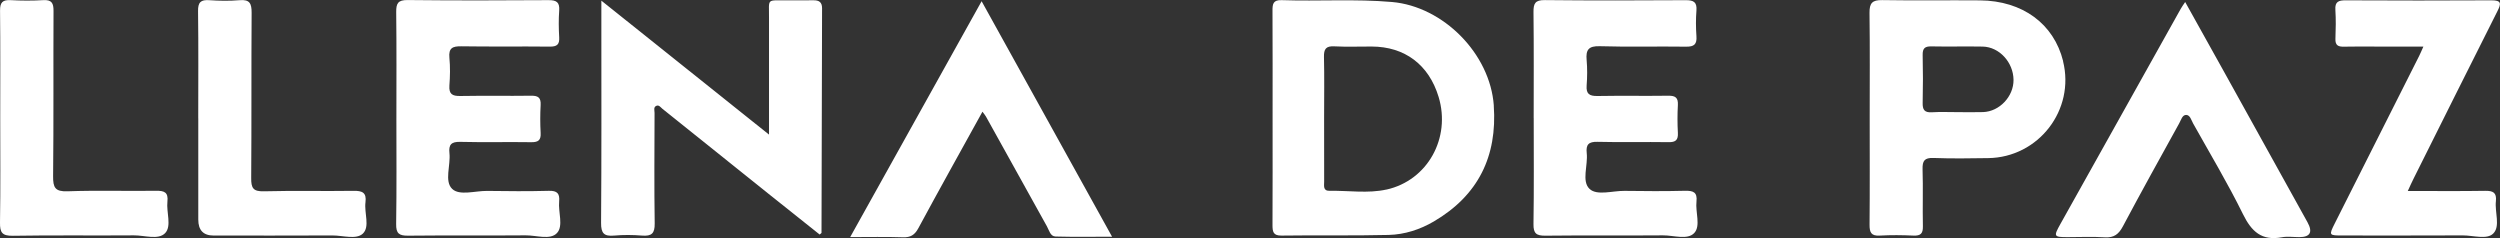
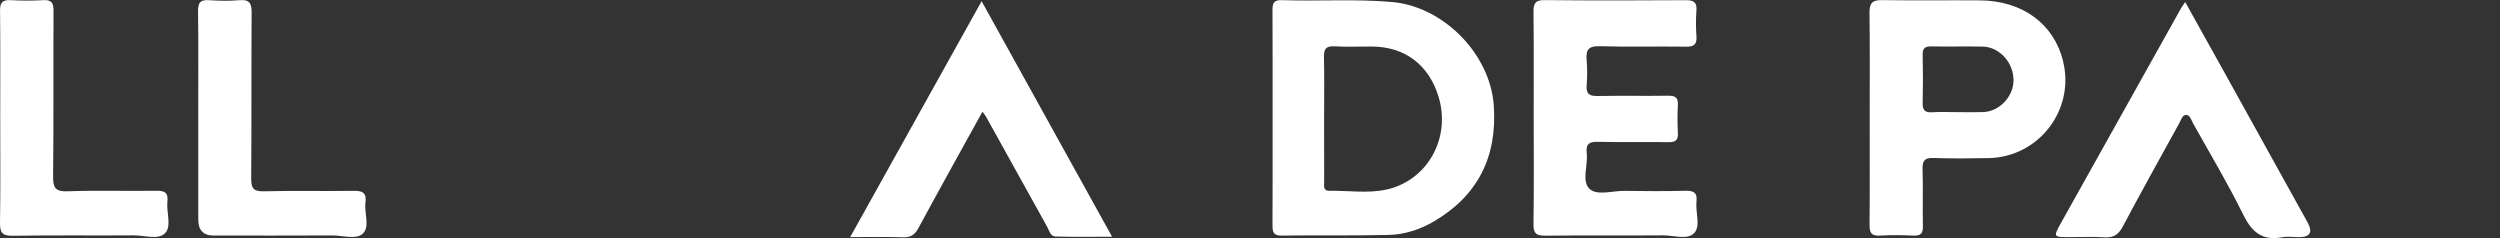
<svg xmlns="http://www.w3.org/2000/svg" viewBox="0 0 536.21 51.07" data-sanitized-data-name="Capa 2" data-name="Capa 2" id="Capa_2">
  <rect x="0" y="0" width="536.21" height="51.07" fill="#333333" stroke="none" />
  <defs>
    <style>
      .cls-1 {
        fill: #fff;
      }
    </style>
  </defs>
  <g data-sanitized-data-name="Capa 1" data-name="Capa 1" id="Capa_1-2">
-     <path d="M164.94,28.89c0-8.85-.02-17,0-25.14,.01-4.17-.56-3.64,3.75-3.68,1.91-.02,3.83,.03,5.75-.01,1.21-.02,1.88,.38,1.88,1.7-.05,16.06-.08,32.12-.12,48.19,0,.05-.11,.1-.4,.35-3.62-2.88-7.3-5.8-10.96-8.73-7.59-6.08-15.18-12.16-22.77-18.24-.37-.3-.71-.85-1.25-.65-.72,.27-.43,1-.43,1.53-.02,7.91-.09,15.82,.03,23.72,.03,2.14-.66,2.76-2.7,2.6-1.99-.16-4.01-.18-5.99,0-2.16,.19-2.83-.46-2.81-2.73,.11-14.15,.06-28.3,.06-42.46,0-1.49,0-2.99,0-5.2,12.09,9.65,23.75,18.98,35.96,28.73Z" class="cls-1" />
-     <path d="M85.02,25.33c0-7.58,.05-15.15-.04-22.73-.02-1.87,.37-2.61,2.45-2.59,10.07,.11,20.15,.09,30.23,.02,1.72-.01,2.4,.46,2.28,2.24-.14,1.9-.11,3.83,0,5.74,.09,1.55-.49,2-2.01,1.99-6.33-.07-12.66,.03-18.98-.07-1.87-.03-2.76,.36-2.56,2.45,.19,1.98,.15,4,0,5.99-.12,1.82,.63,2.24,2.31,2.22,5.08-.09,10.16,.01,15.24-.06,1.5-.02,2.1,.43,2.02,1.99-.11,1.99-.11,4,0,5.99,.09,1.54-.48,2.01-2,1.99-5.08-.08-10.16,.06-15.24-.07-1.93-.05-2.52,.6-2.32,2.43,.28,2.62-1.13,6.02,.59,7.66,1.58,1.51,4.92,.4,7.49,.43,4.41,.06,8.83,.1,13.24-.02,1.8-.05,2.37,.58,2.21,2.29-.22,2.3,.95,5.24-.46,6.76-1.44,1.56-4.41,.48-6.71,.5-8.41,.07-16.82-.02-25.23,.07-1.92,.02-2.59-.46-2.56-2.49,.12-7.57,.05-15.15,.05-22.73Z" class="cls-1" />
+     <path d="M164.94,28.89Z" class="cls-1" />
    <path d="M328.95,25.33c0-7.57,.05-15.15-.04-22.72-.02-1.86,.35-2.62,2.44-2.59,10.07,.11,20.15,.08,30.22,.02,1.7-.01,2.43,.42,2.29,2.22-.14,1.82-.13,3.67,0,5.49,.13,1.75-.49,2.29-2.25,2.26-6.16-.09-12.32,.09-18.48-.1-2.41-.07-3.02,.77-2.82,2.96,.16,1.82,.14,3.67,0,5.49-.13,1.81,.62,2.25,2.31,2.23,5.08-.09,10.16,.01,15.23-.06,1.49-.02,2.11,.42,2.03,1.98-.11,1.99-.11,4,0,5.99,.08,1.54-.48,2.02-2,1.99-5.08-.08-10.16,.06-15.23-.07-1.93-.05-2.52,.6-2.32,2.43,.29,2.61-1.14,6.01,.6,7.66,1.59,1.51,4.92,.4,7.49,.43,4.33,.06,8.66,.09,12.99-.02,1.76-.04,2.68,.3,2.46,2.3-.26,2.29,.95,5.23-.48,6.76-1.46,1.55-4.42,.48-6.71,.5-8.41,.07-16.82-.03-25.22,.07-1.93,.02-2.58-.47-2.55-2.49,.12-7.57,.05-15.15,.05-22.72Z" class="cls-1" />
    <path d="M468.69,.44c2.84,5.1,5.59,10.02,8.33,14.95,5.97,10.76,11.94,21.52,17.9,32.28q1.76,3.18-1.76,3.19c-1.25,0-2.53-.19-3.74,.03-4.31,.81-6.5-1.21-8.34-4.96-3.26-6.63-7.08-12.99-10.69-19.45-.39-.7-.64-1.81-1.48-1.83-.85-.02-1.11,1.1-1.5,1.79-4.06,7.35-8.14,14.69-12.08,22.1-.9,1.69-1.9,2.48-3.87,2.36-2.65-.17-5.32-.04-7.99-.04-2.98,0-3.05-.13-1.54-2.83,3.98-7.11,7.95-14.22,11.93-21.33,4.63-8.27,9.25-16.55,13.88-24.82,.24-.43,.53-.82,.93-1.43Z" class="cls-1" />
-     <path d="M516.44,40.96c5.78,0,11.19,.06,16.6-.03,1.68-.03,2.49,.39,2.29,2.21-.27,2.37,1.01,5.39-.58,6.96-1.36,1.35-4.29,.38-6.53,.39-8.58,.04-17.16,.02-25.75,.02-2.97,0-2.99-.02-1.68-2.63,6.02-11.97,12.06-23.94,18.09-35.9,.26-.51,.47-1.04,.9-1.99-3.53,0-6.8,0-10.07,0-2.33,0-4.67-.04-7,.02-1.23,.03-1.85-.31-1.8-1.67,.08-2.08,.12-4.17-.01-6.24-.12-1.77,.72-2.04,2.23-2.03,10.41,.05,20.83,.06,31.24,0,2.2-.01,2.1,.72,1.29,2.32-6.03,11.97-12.01,23.96-18,35.95-.37,.73-.7,1.48-1.24,2.65Z" class="cls-1" />
    <path d="M210.72,23.96c-4.71,8.53-9.29,16.73-13.75,24.99-.79,1.46-1.68,2-3.32,1.94-3.62-.12-7.25-.04-11.3-.04,9.48-17.01,18.72-33.59,28.19-50.59,9.4,16.98,18.57,33.52,27.98,50.51-4.27,0-8.2,.07-12.12-.04-1.13-.03-1.38-1.34-1.85-2.18-4.37-7.85-8.72-15.7-13.08-23.55-.15-.28-.37-.52-.75-1.04Z" class="cls-1" />
    <path d="M.05,25.25c0-7.66,.05-15.32-.04-22.97C0,.51,.55-.06,2.29,.03c2.32,.13,4.67,.14,6.99,0,1.83-.11,2.21,.66,2.2,2.32-.06,11.82,.04,23.64-.09,35.46-.02,2.41,.42,3.31,3.09,3.22,6.32-.23,12.65-.02,18.98-.11,1.77-.03,2.67,.31,2.45,2.31-.26,2.29,.95,5.24-.48,6.76-1.46,1.54-4.42,.47-6.71,.49-8.66,.07-17.32-.06-25.98,.09C.45,50.6-.03,49.87,0,47.73c.13-7.49,.05-14.98,.05-22.47Z" class="cls-1" />
    <path d="M42.52,25.37c0-7.66,.06-15.32-.04-22.97-.03-1.91,.57-2.49,2.42-2.36,2.15,.15,4.34,.18,6.49,0,2.19-.19,2.59,.72,2.58,2.71-.08,11.82,0,23.64-.09,35.46-.02,2.12,.42,2.88,2.72,2.82,6.41-.17,12.82,0,19.23-.1,1.87-.03,2.83,.37,2.56,2.45-.3,2.28,1,5.23-.56,6.72-1.42,1.35-4.3,.39-6.53,.4-8.49,.04-16.98,.02-25.48,.02q-3.29,0-3.29-3.41c0-7.24,0-14.48,0-21.72Z" class="cls-1" />
    <path d="M320.4,22.65c-.78-11.12-10.83-21.25-21.82-22.22-7.9-.69-15.8-.13-23.69-.4-1.84-.06-1.97,.84-1.96,2.28,.04,7.66,.02,15.31,.02,22.97,0,7.66,.02,15.31-.02,22.97,0,1.44,.13,2.31,1.96,2.28,7.66-.11,15.32,.05,22.97-.14,3.41-.09,6.69-1.14,9.69-2.9,9.5-5.58,13.61-13.95,12.84-24.84Zm-23.02,18c-3.98,.89-8.13,.2-12.2,.28-1.47,.03-1.16-1.14-1.17-1.99-.02-4.58-.01-9.16-.01-13.73,0-4.33,.07-8.66-.03-12.98-.04-1.7,.41-2.39,2.22-2.29,2.66,.14,5.33,.03,7.99,.04,7.12,.01,12.29,3.9,14.38,10.81,2.66,8.78-2.34,17.9-11.18,19.87Z" class="cls-1" />
    <path d="M442.51,13.12c-2-8.02-8.7-12.96-17.84-13.04-7-.06-13.99,.06-20.99-.06-2.09-.03-2.72,.64-2.7,2.71,.1,7.58,.04,15.15,.04,22.73s.04,15.16-.03,22.73c-.01,1.65,.34,2.45,2.19,2.34,2.41-.14,4.83-.11,7.24,0,1.52,.06,2.04-.44,2.01-1.98-.09-4.08,.06-8.16-.07-12.24-.05-1.82,.41-2.5,2.34-2.43,3.91,.15,7.83,.09,11.74,.03,10.8-.15,18.66-10.34,16.05-20.79Zm-17.17,10.92c-1.83,.06-3.66,.01-5.5,.01-1.83,0-3.67-.08-5.5,.03-1.58,.1-2-.56-1.96-2.04,.08-3.41,.08-6.83,0-10.24-.03-1.42,.46-1.88,1.87-1.85,3.66,.08,7.33-.03,11,.04,3.58,.07,6.59,3.39,6.62,7.15,.03,3.54-3,6.78-6.53,6.9Z" class="cls-1" />
  </g>
</svg>